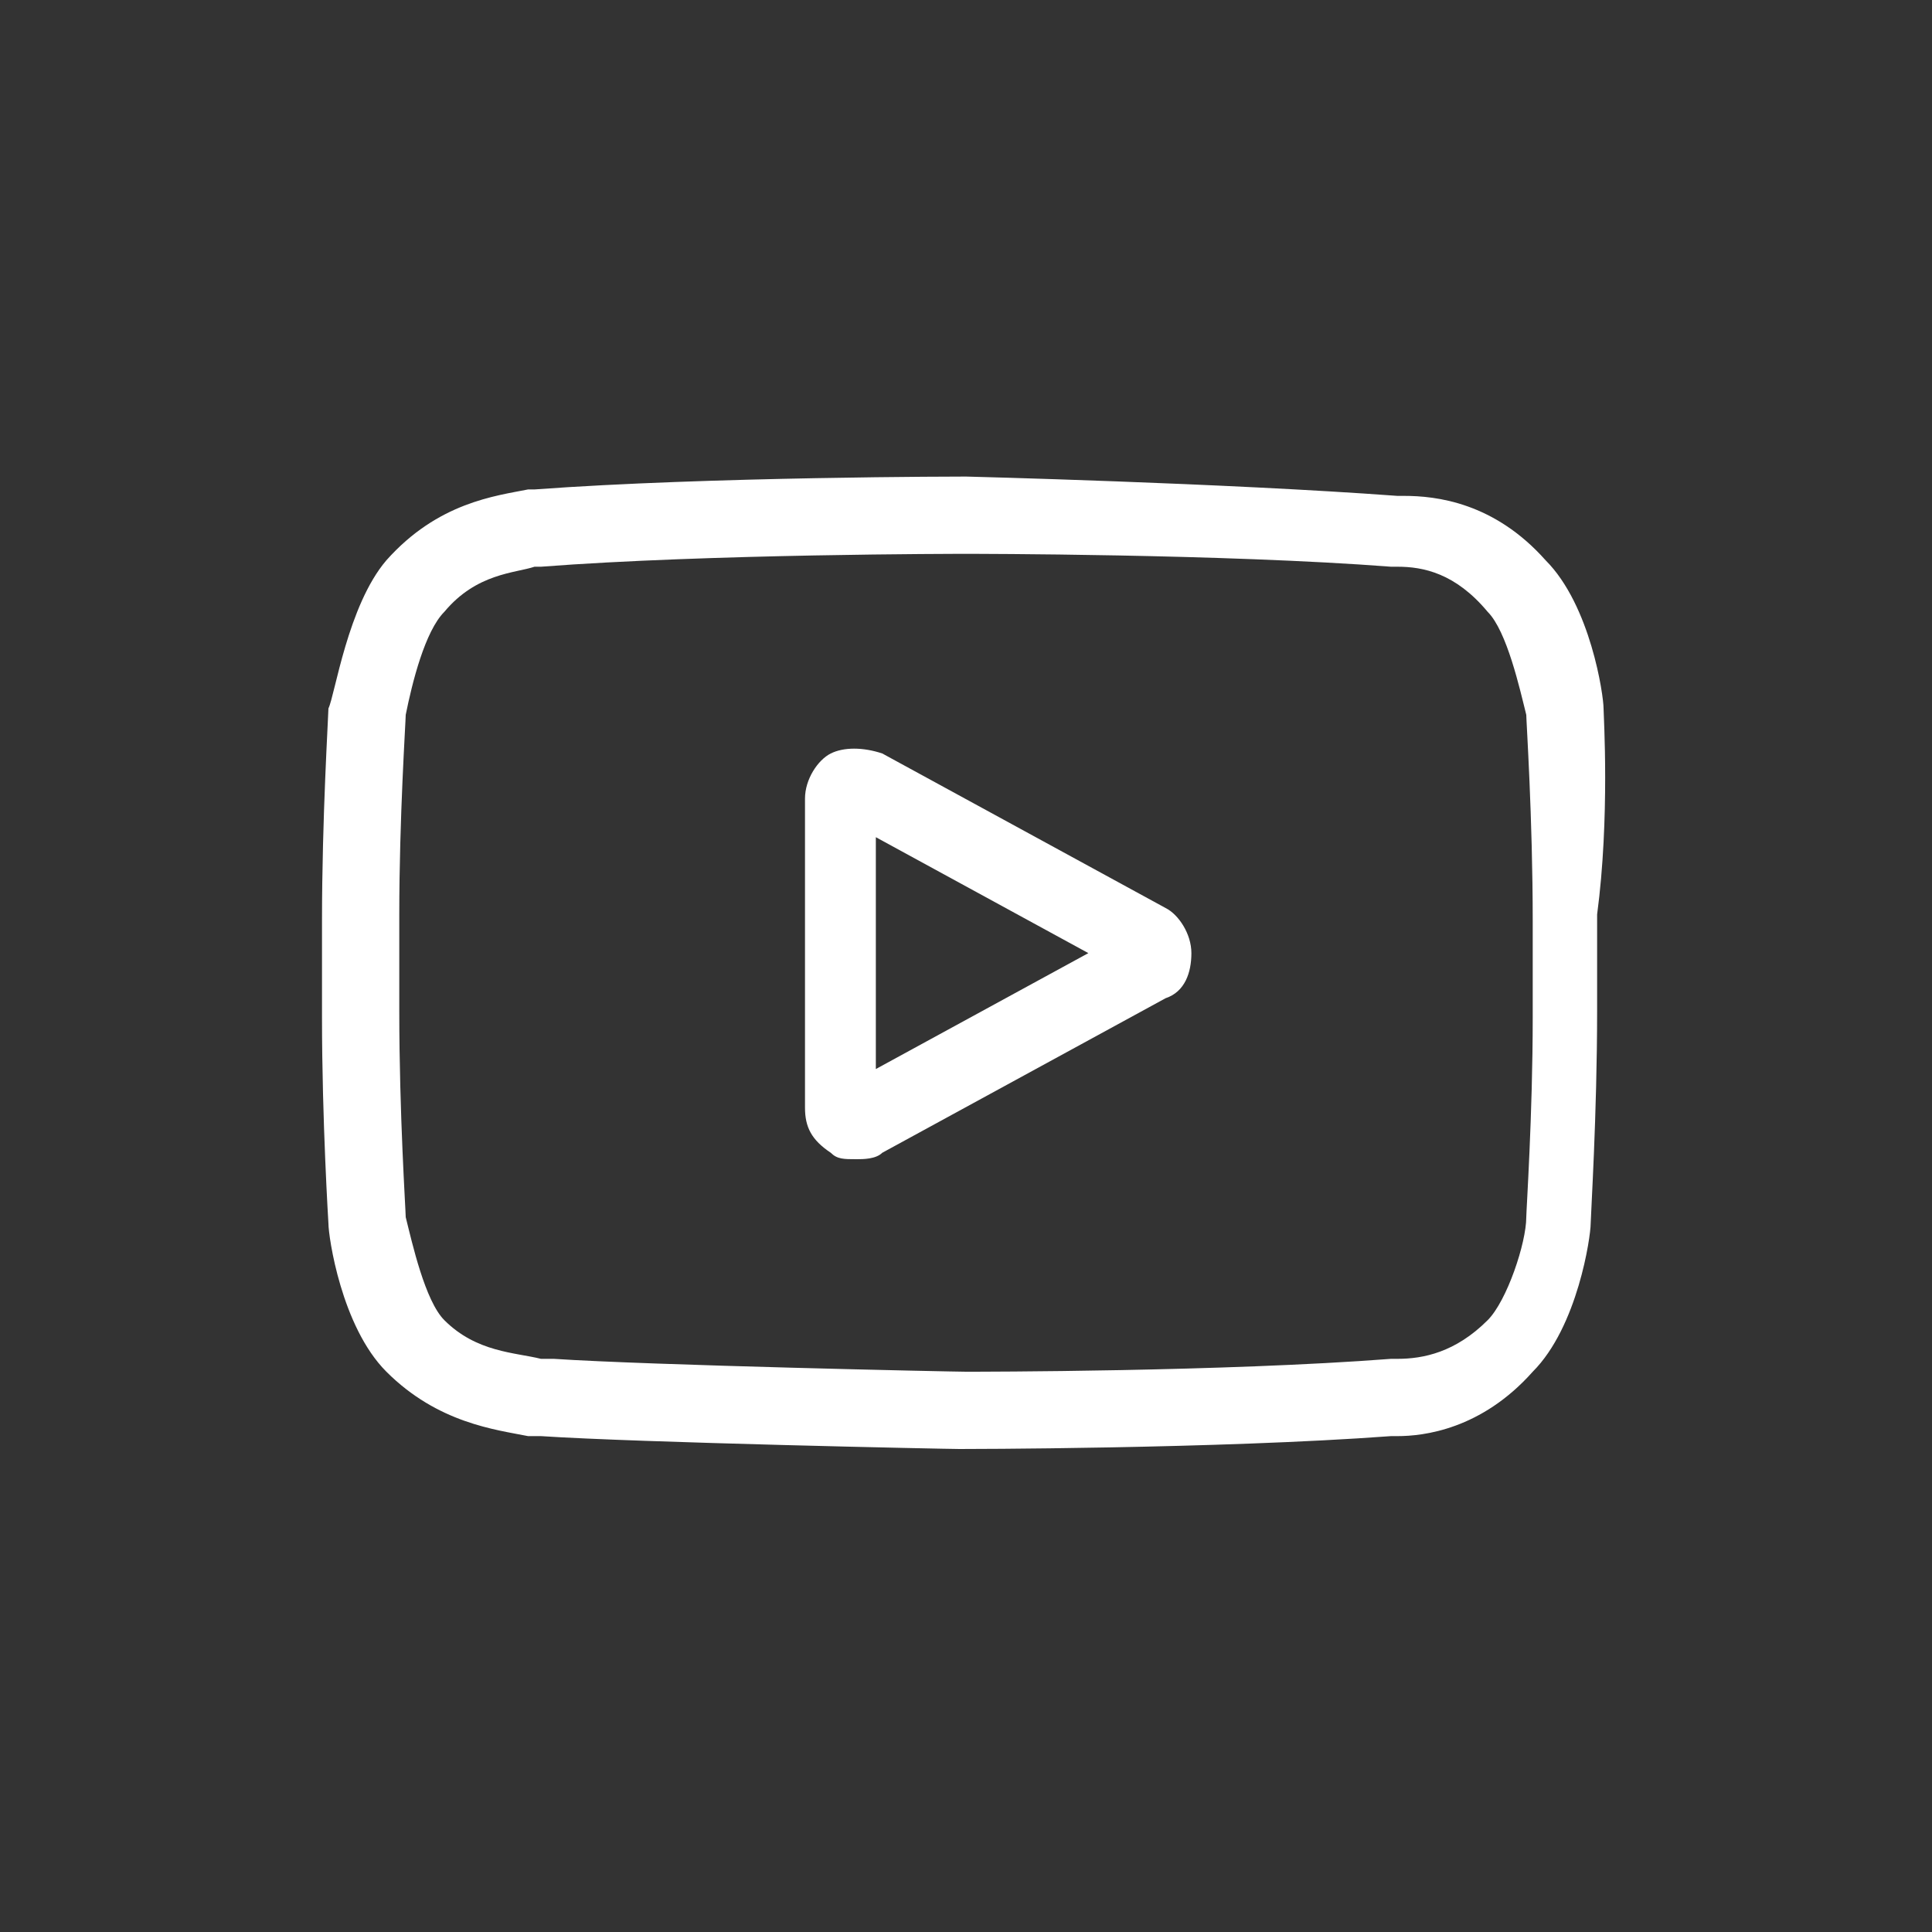
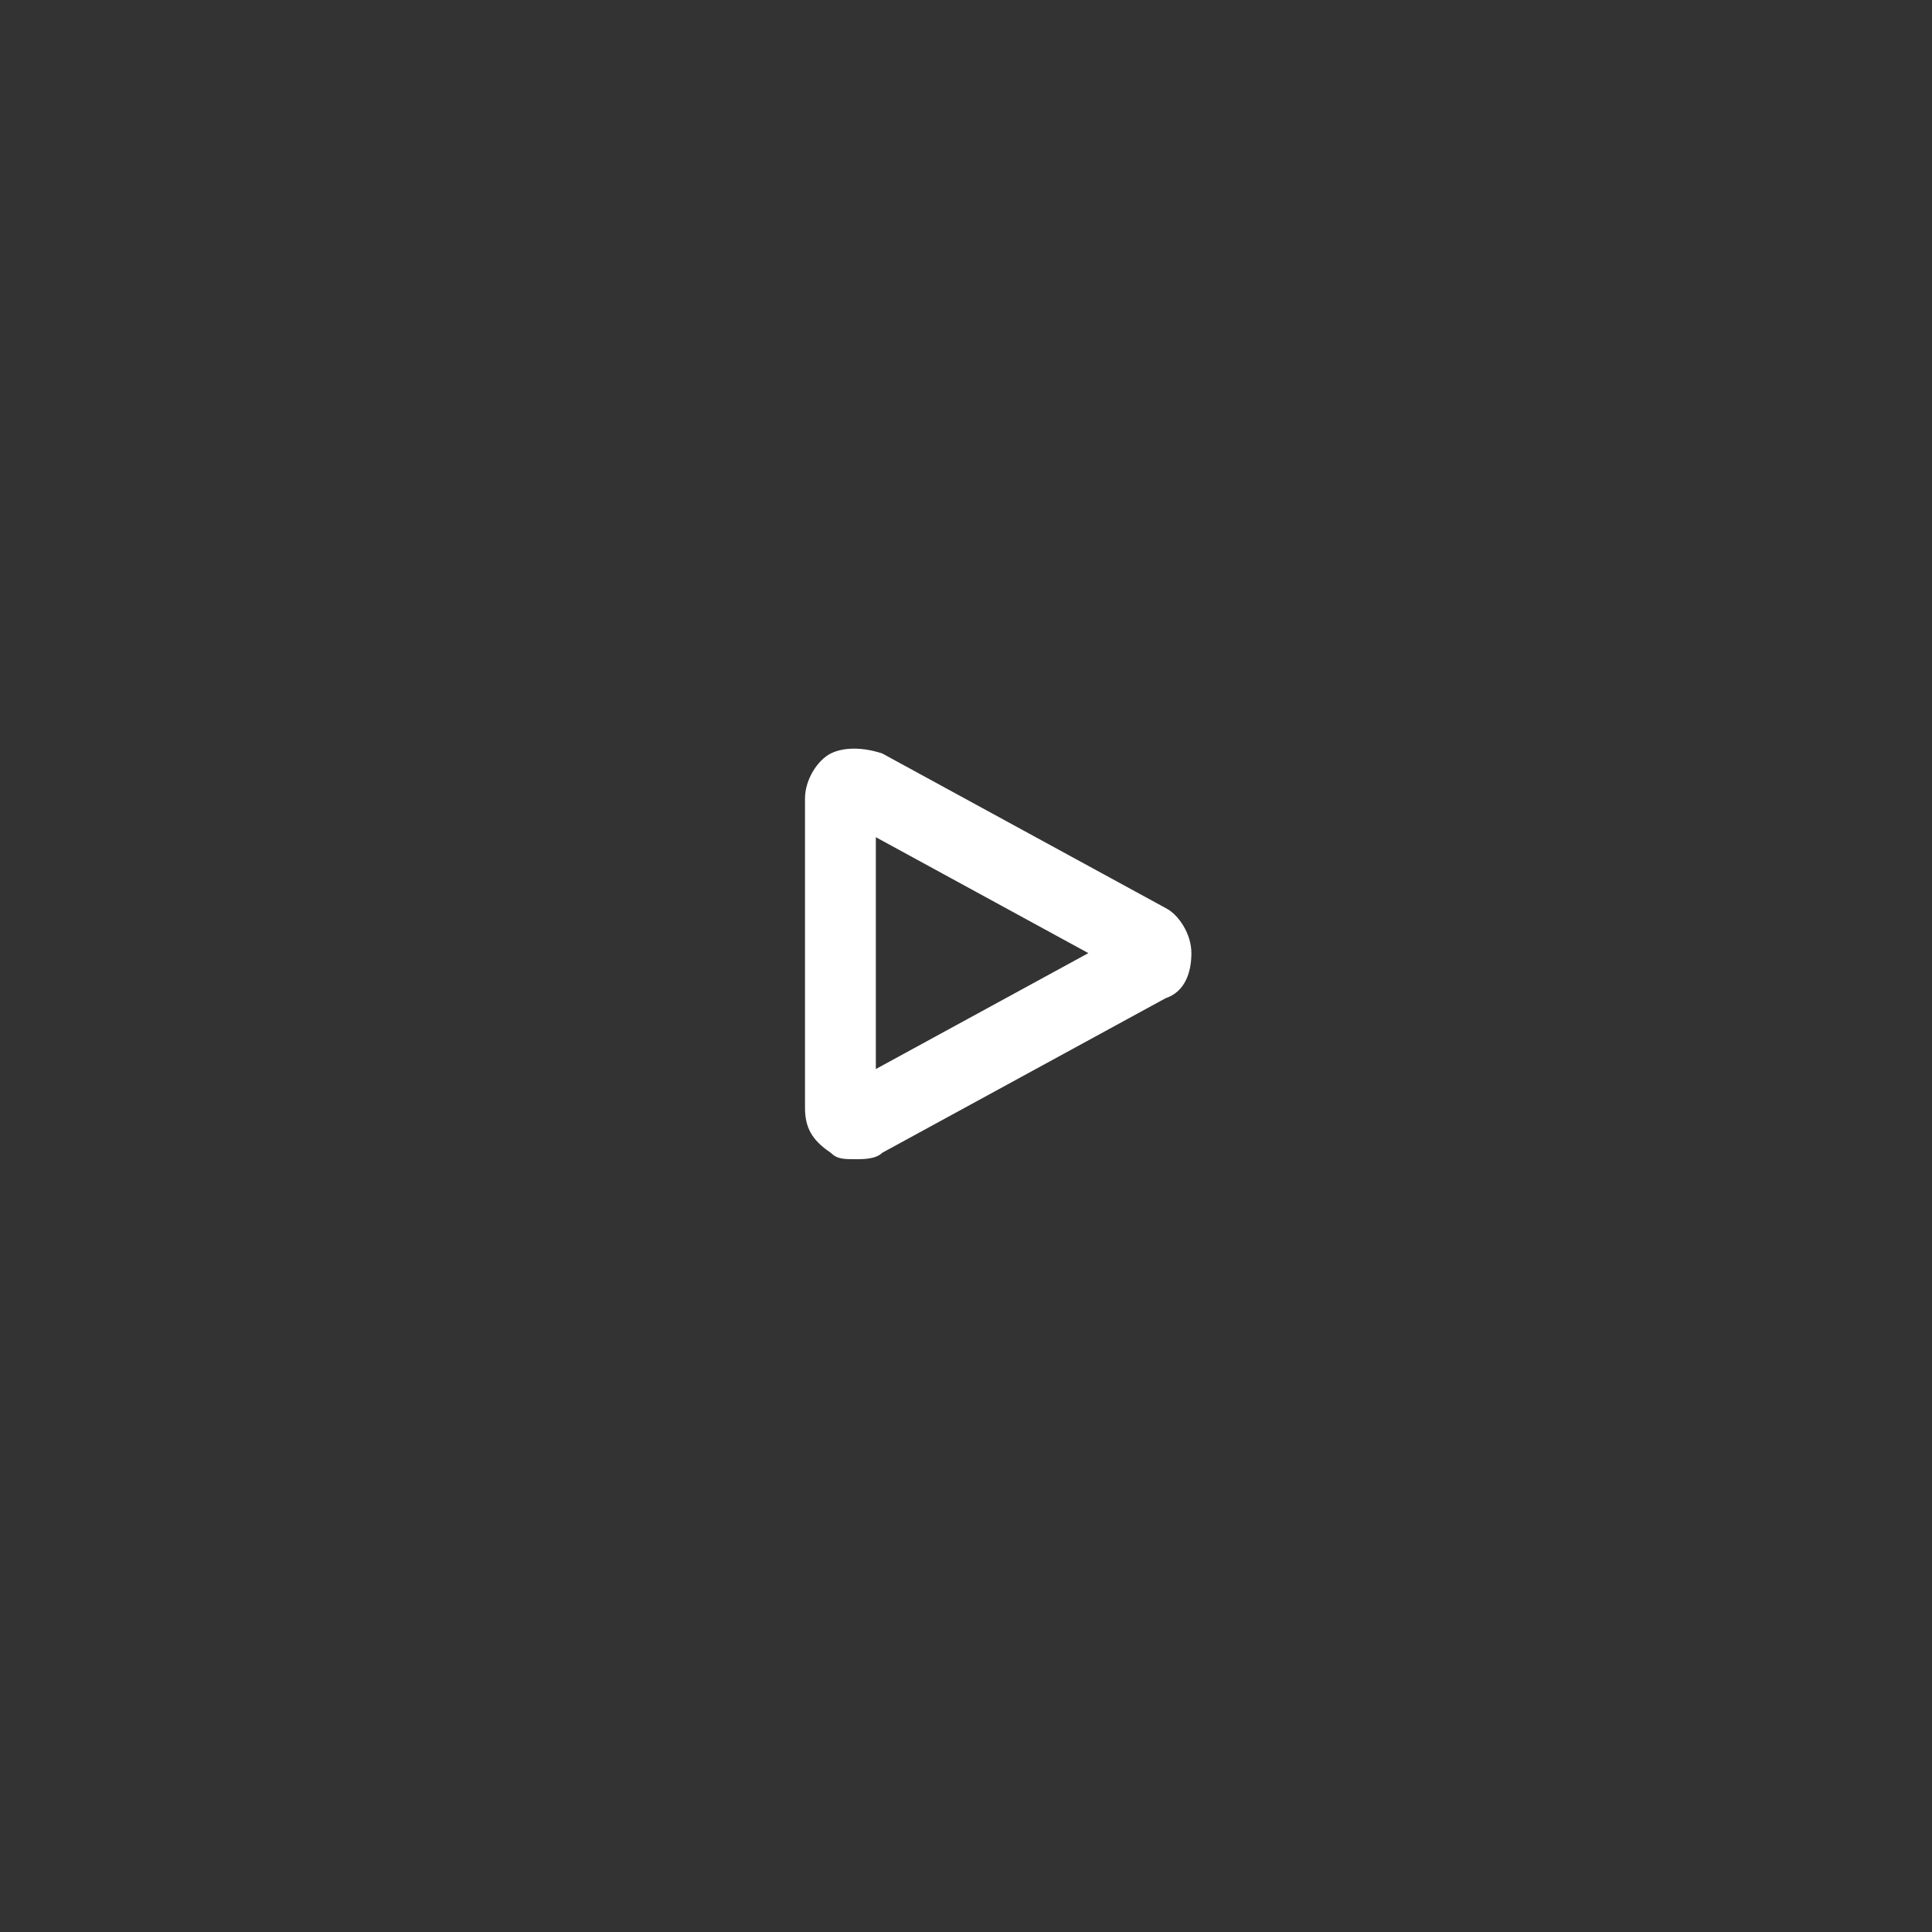
<svg xmlns="http://www.w3.org/2000/svg" version="1.1" id="圖層_1" x="0px" y="0px" viewBox="0 0 30 30" style="enable-background:new 0 0 30 30;" xml:space="preserve">
  <rect x="0" y="0" width="30" height="30" fill="#333333" stroke="none" />
  <style type="text/css">
	.st0{fill:#FFFFFF;}
</style>
  <g>
    <path class="st0" d="M18.1,14.1l-4.4-2.4c-0.3-0.1-0.6-0.1-0.8,0c-0.2,0.1-0.4,0.4-0.4,0.7v4.8c0,0.3,0.1,0.5,0.4,0.7   C13,18,13.1,18,13.3,18c0.1,0,0.3,0,0.4-0.1l4.4-2.4c0.3-0.1,0.4-0.4,0.4-0.7C18.5,14.5,18.3,14.2,18.1,14.1L18.1,14.1z M13.6,16.6   V13l3.3,1.8L13.6,16.6z M13.6,16.6" />
-     <path class="st0" d="M24.9,11L24.9,11c0-0.2-0.2-1.6-0.9-2.3c-0.8-0.9-1.7-1-2.2-1c0,0-0.1,0-0.1,0l0,0C19,7.5,15,7.4,15,7.4h0   c0,0-4,0-6.7,0.2l0,0c0,0-0.1,0-0.1,0C7.7,7.7,6.8,7.8,6,8.7C5.4,9.4,5.2,10.8,5.1,11l0,0c0,0.1-0.1,1.7-0.1,3.3v1.5   C5,17.4,5.1,19,5.1,19l0,0c0,0.2,0.2,1.6,0.9,2.3c0.8,0.8,1.7,0.9,2.2,1c0.1,0,0.2,0,0.2,0l0,0c1.5,0.1,6.3,0.2,6.5,0.2h0   c0,0,4,0,6.7-0.2l0,0c0,0,0.1,0,0.1,0c0.4,0,1.3-0.1,2.1-1c0.7-0.7,0.9-2.1,0.9-2.3l0,0c0-0.1,0.1-1.7,0.1-3.3v-1.5   C25,12.7,24.9,11.1,24.9,11L24.9,11z M23.8,15.8c0,1.5-0.1,3-0.1,3.1c0,0.4-0.3,1.3-0.6,1.6c-0.5,0.5-1,0.6-1.4,0.6   c0,0-0.1,0-0.1,0c-2.6,0.2-6.4,0.2-6.6,0.2c-0.2,0-4.9-0.1-6.4-0.2c-0.1,0-0.2,0-0.2,0c-0.4-0.1-1-0.1-1.5-0.6l0,0   c-0.3-0.3-0.5-1.2-0.6-1.6c0-0.1-0.1-1.6-0.1-3.2v-1.5c0-1.5,0.1-3,0.1-3.1c0.1-0.5,0.3-1.3,0.6-1.6c0.5-0.6,1.1-0.6,1.4-0.7   c0,0,0.1,0,0.1,0C11,8.6,14.9,8.6,15,8.6c0.1,0,4,0,6.6,0.2c0,0,0.1,0,0.1,0c0.4,0,0.9,0.1,1.4,0.7l0,0c0.3,0.3,0.5,1.2,0.6,1.6   c0,0.1,0.1,1.6,0.1,3.2V15.8z M23.8,15.8" />
  </g>
</svg>